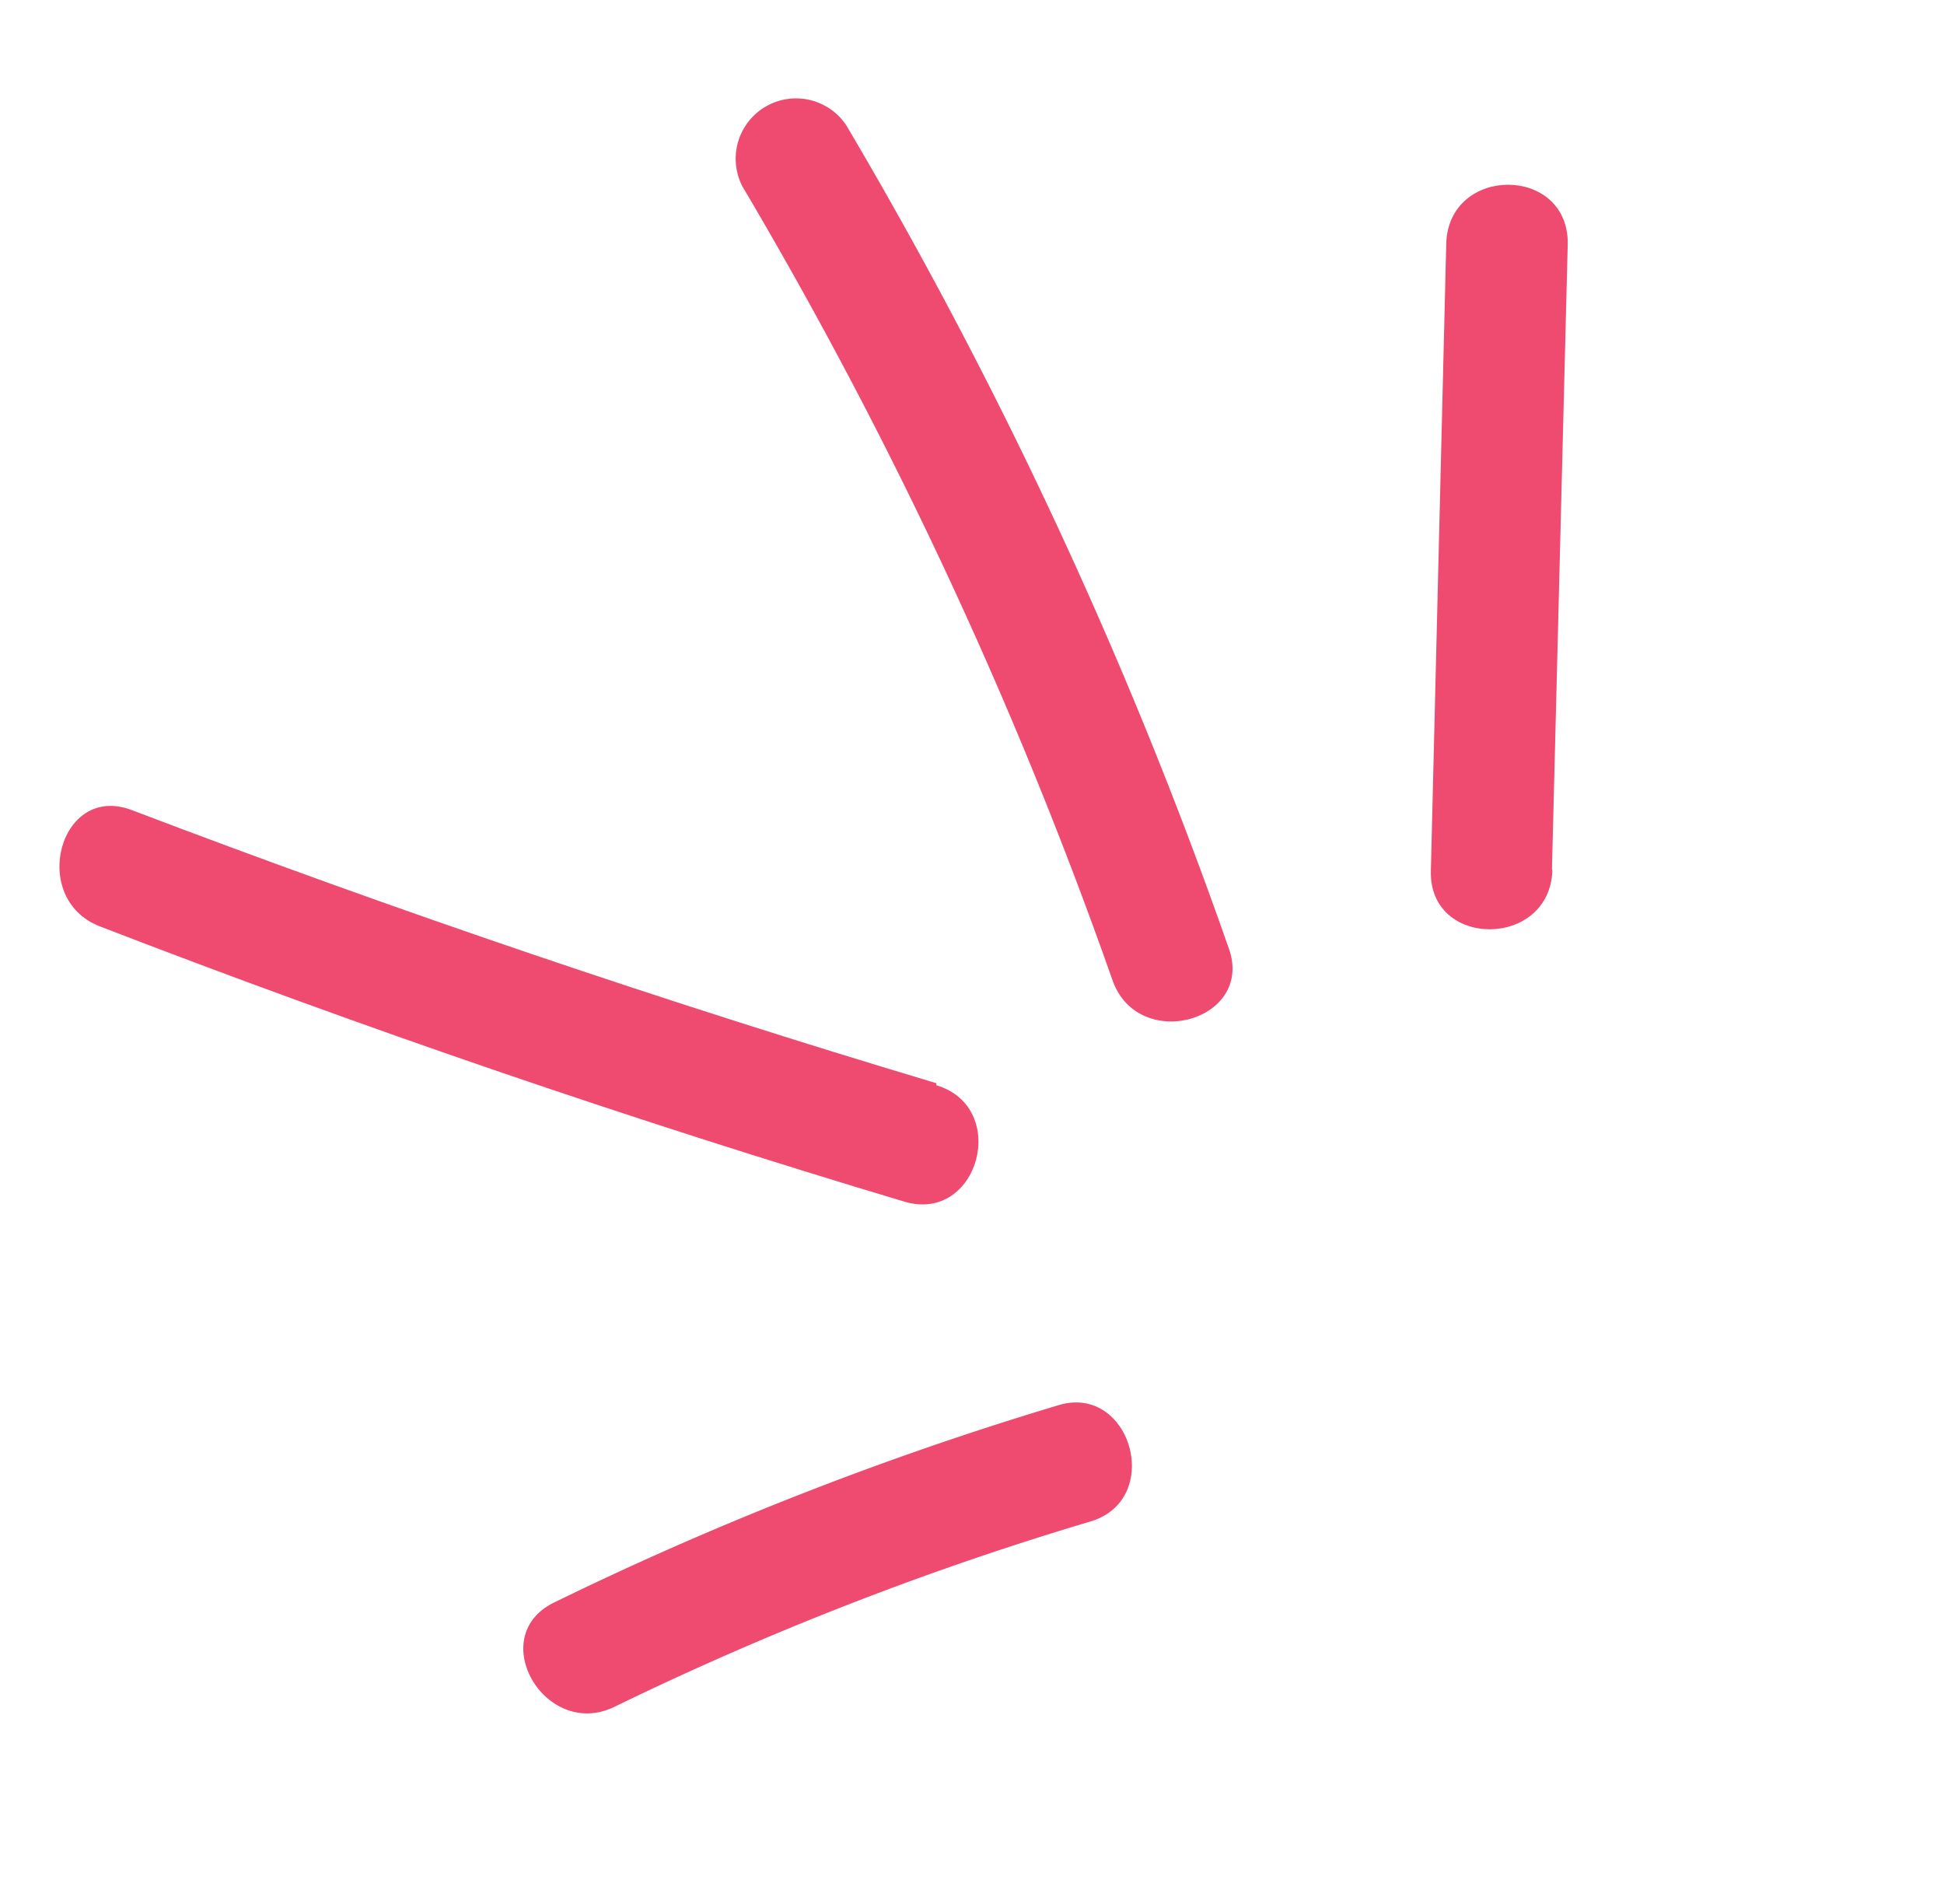
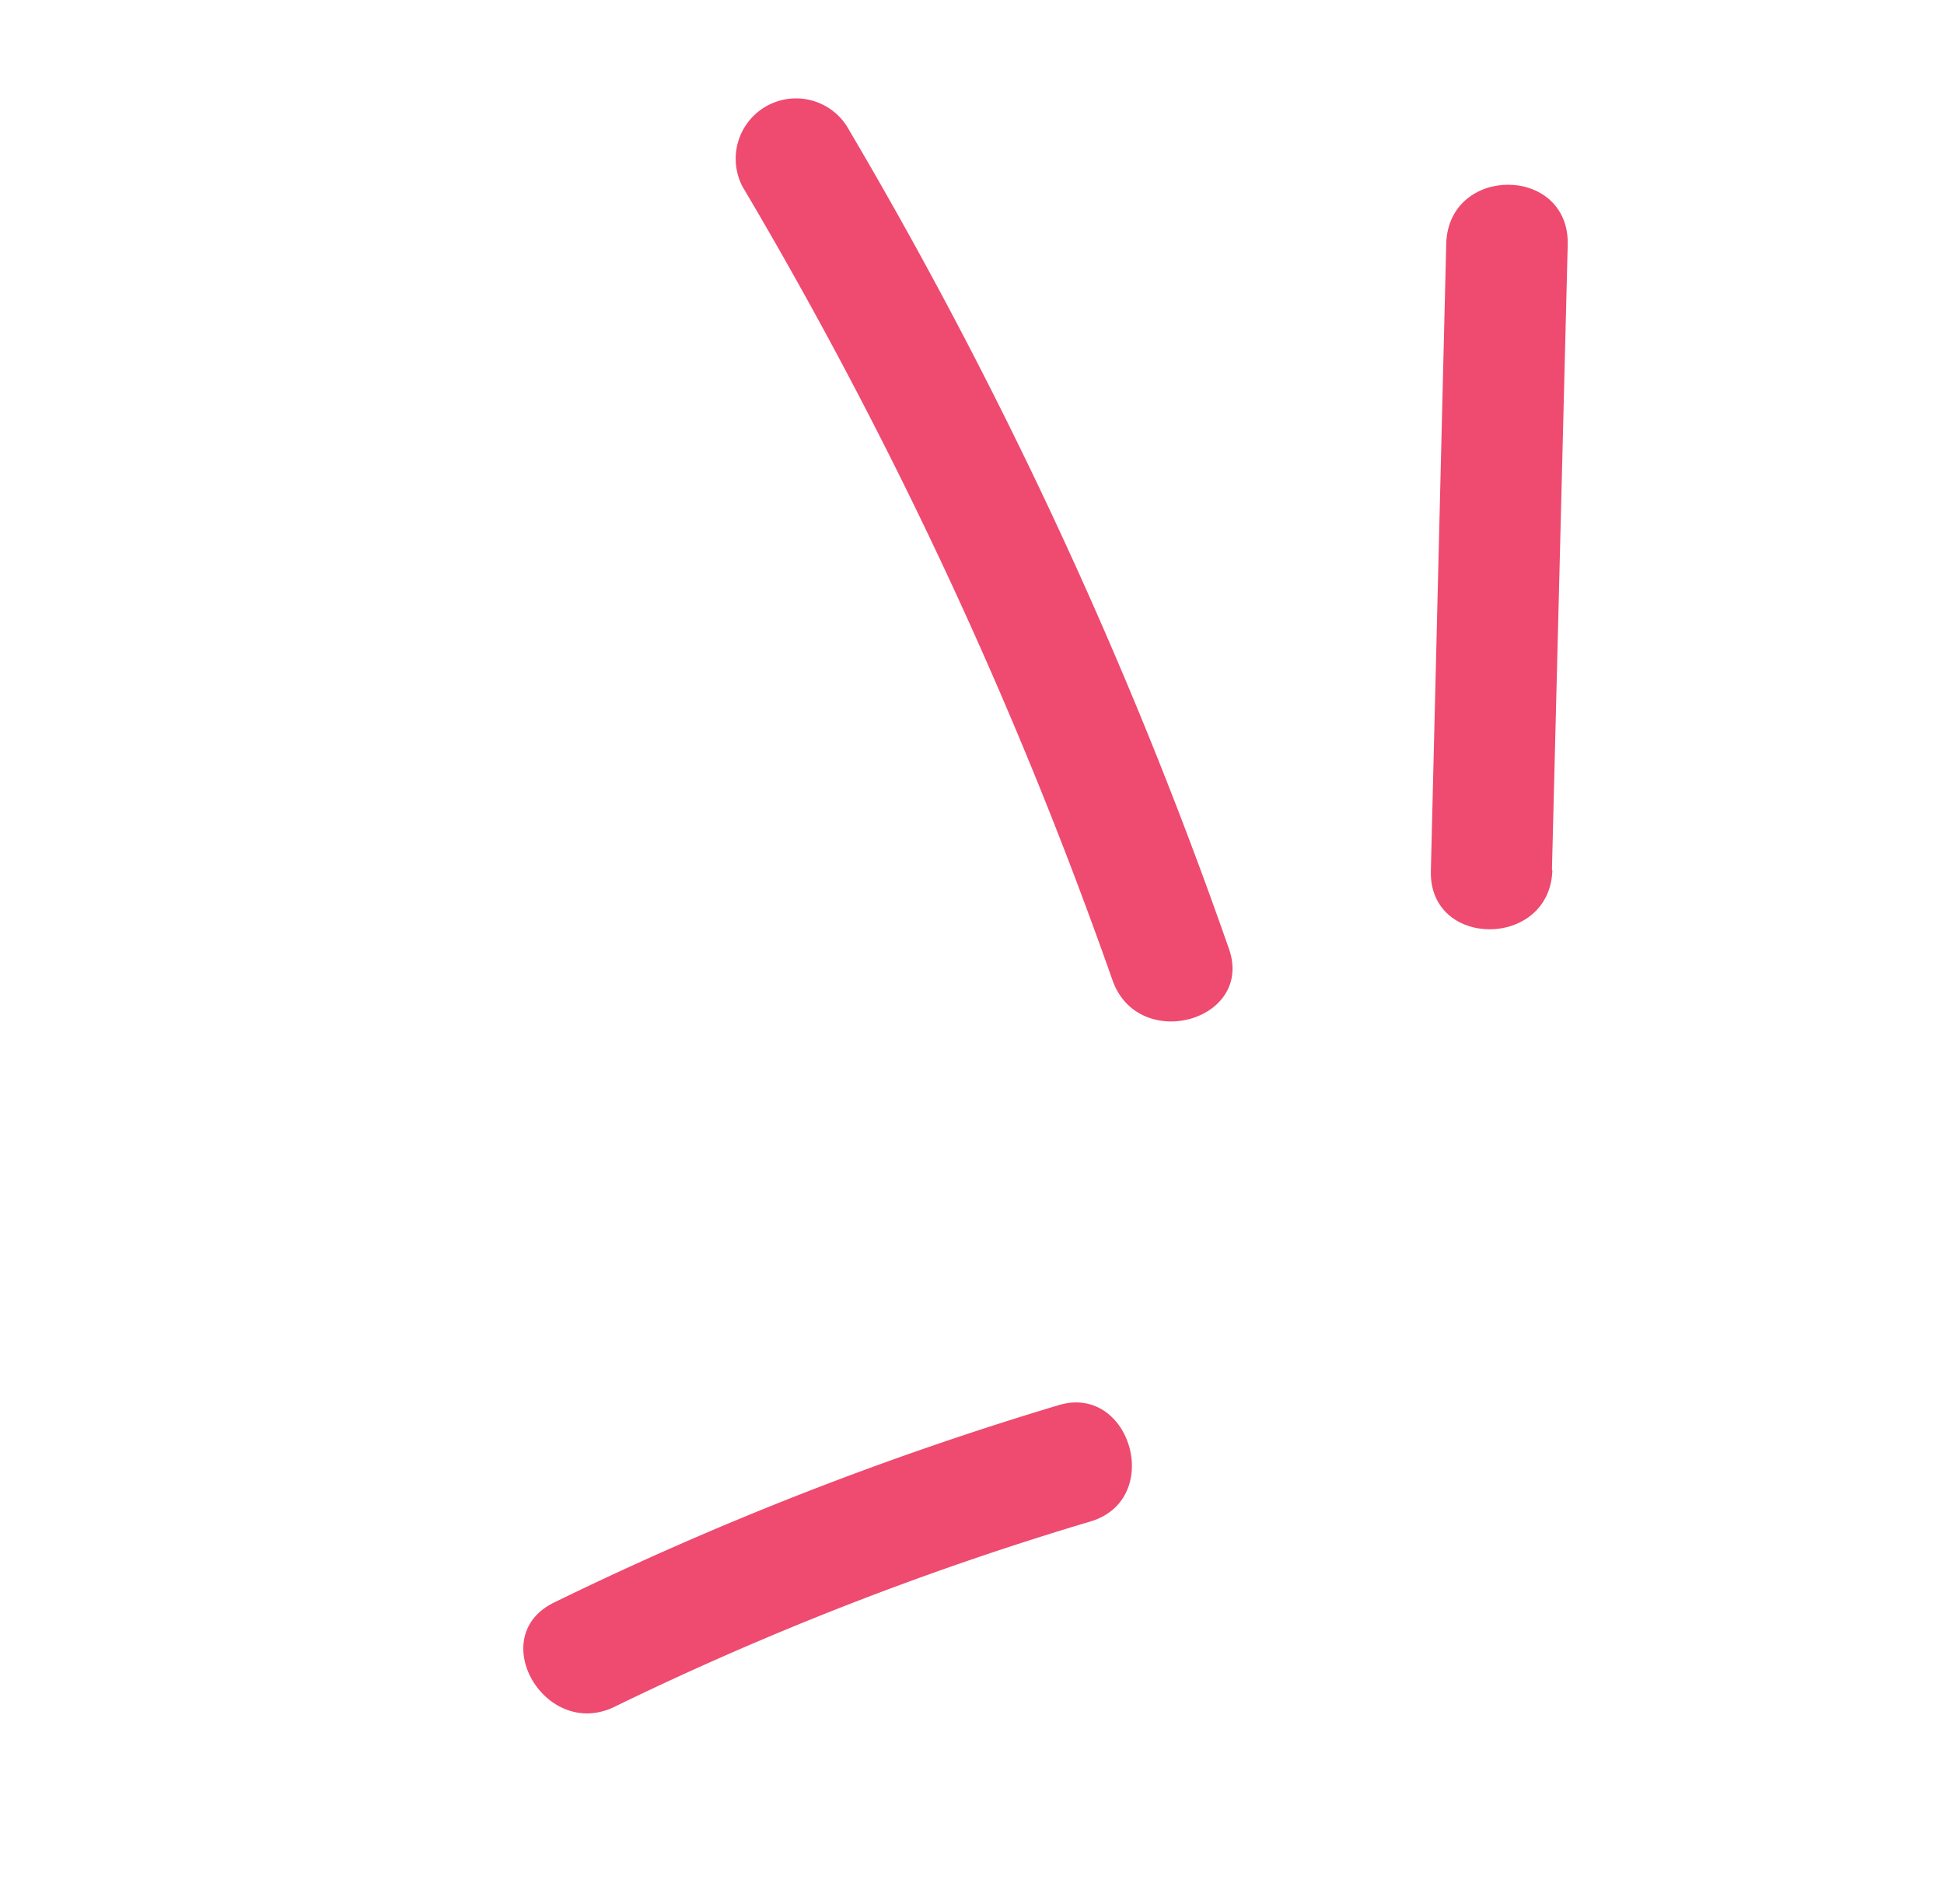
<svg xmlns="http://www.w3.org/2000/svg" viewBox="0 0 48 47">
  <path d="M26.13,34.69a82,82,0,0,0-12.45,4.87c-1.72.84-.21,3.41,1.5,2.57a77.13,77.13,0,0,1,11.74-4.57c1.83-.54,1-3.42-.79-2.87Z" fill="#ef4a6f" />
-   <path d="M23.12,26.74Q13.06,23.73,3.26,20c-1.79-.69-2.56,2.19-.79,2.87q9.79,3.78,19.85,6.79c1.84.56,2.63-2.32.8-2.87Z" fill="#ef4a6f" />
  <path d="M30.34,23.41A113.52,113.52,0,0,0,20.9,3.1a1.49,1.49,0,0,0-2.57,1.5,110.17,110.17,0,0,1,9.14,19.6c.64,1.8,3.51,1,2.87-.79Z" fill="#ef4a6f" />
  <path d="M38.32,21.45,38.71,6c0-1.92-2.93-1.92-3,0l-.38,15.5c-.05,1.92,2.92,1.92,3,0Z" fill="#ef4a6f" />
</svg>